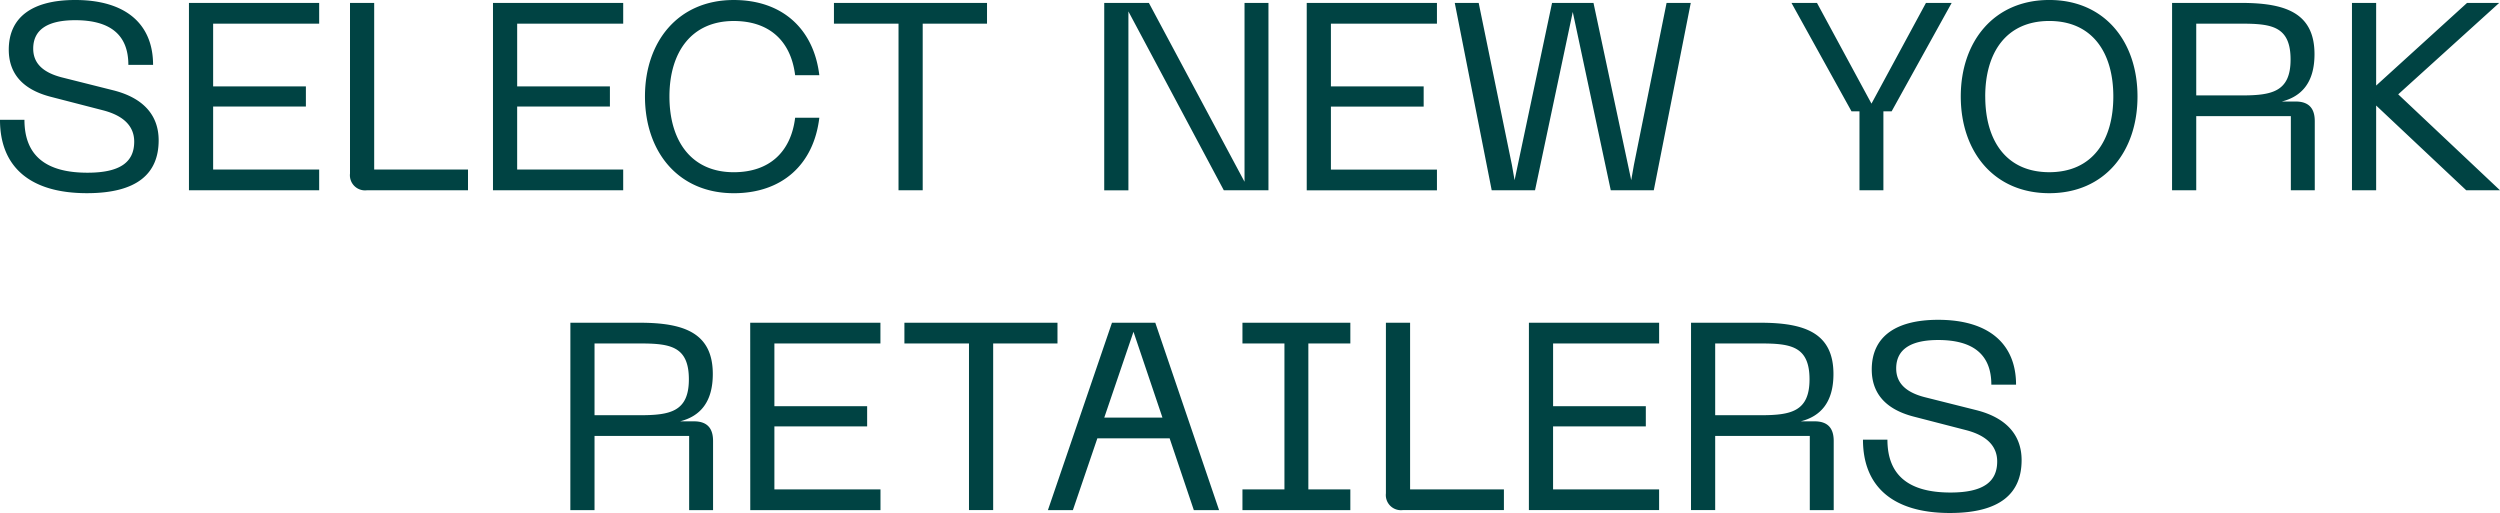
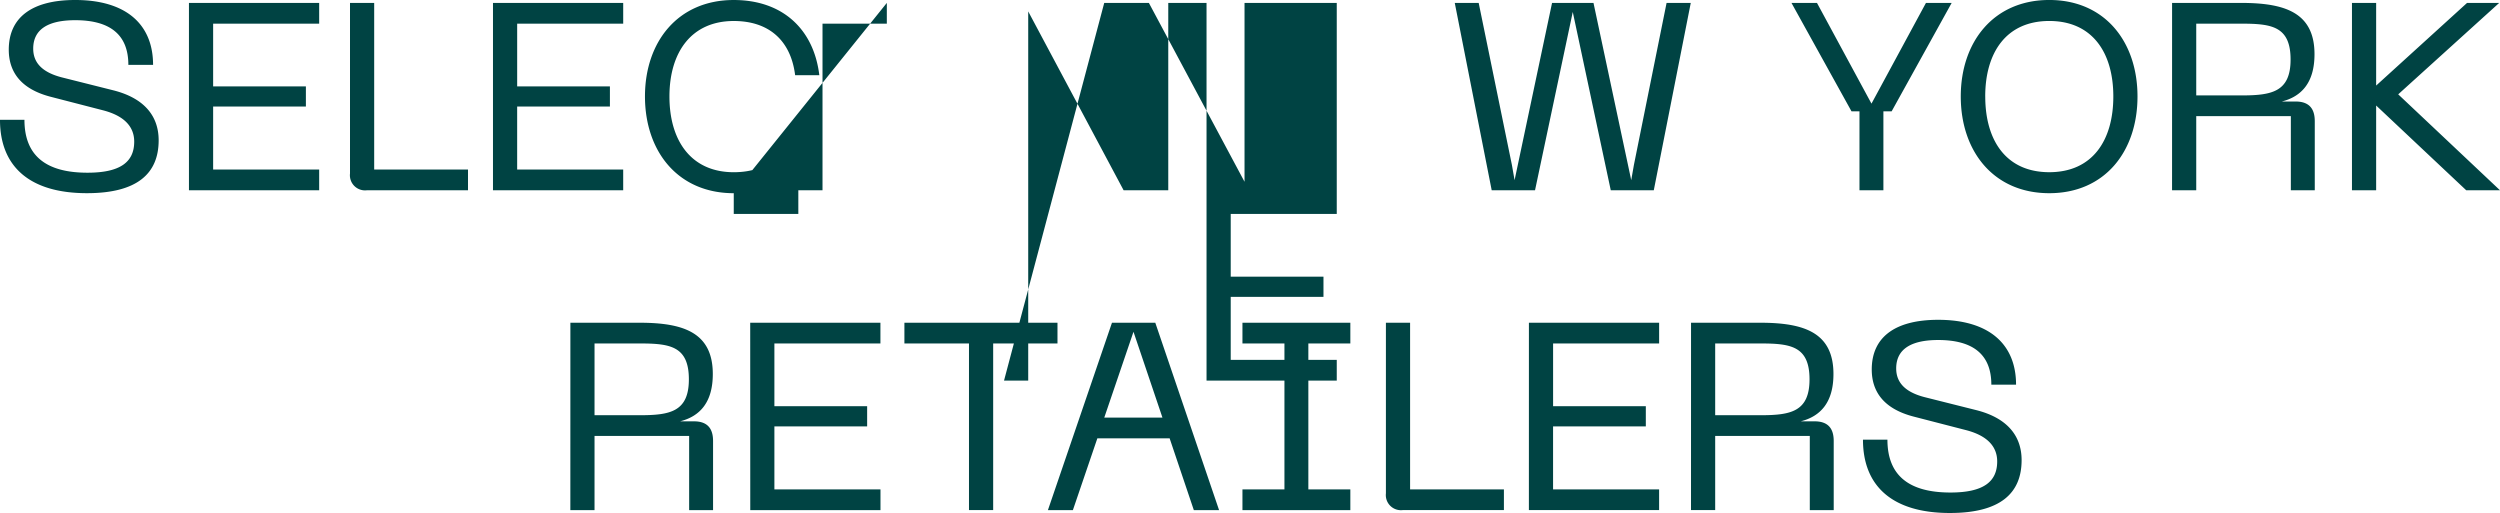
<svg xmlns="http://www.w3.org/2000/svg" viewBox="0 0 295.658 60.672" height="60.672" width="295.658">
-   <path fill="#004343" transform="translate(277.182 42.244)" d="M-258.419-25.649c0-2.923-1.76-5-5.343-5.909l-6.129-1.54c-2.42-.629-3.363-1.823-3.363-3.394,0-2.263,1.729-3.363,4.966-3.363,4.18,0,6.286,1.76,6.286,5.28h2.923c0-4.777-3.174-7.669-9.209-7.669-5.092,0-7.857,2.043-7.857,5.877,0,2.64,1.446,4.652,4.934,5.563l6.192,1.6c2.577.66,3.709,1.98,3.709,3.709,0,2.452-1.7,3.677-5.532,3.677-4.9,0-7.449-2.011-7.449-6.254h-2.892c0,5.563,3.552,8.675,10.277,8.675C-261-19.395-258.419-21.689-258.419-25.649Zm3.583,5.909h15.4v-2.452h-12.54v-7.449h10.969v-2.389h-10.969v-7.417h12.54V-41.9h-15.4Zm21.026,0h11.975v-2.452h-11.095V-41.9h-2.86v20.178A1.789,1.789,0,0,0-233.809-19.74Zm14.929,0h15.4v-2.452h-12.54v-7.449h10.969v-2.389H-216.02v-7.417h12.54V-41.9h-15.4Zm28.475.346c5.72,0,9.46-3.394,10.12-8.926h-2.86c-.5,4.054-3.049,6.443-7.26,6.443-5,0-7.606-3.677-7.606-8.957,0-5.249,2.609-8.926,7.606-8.926,4.212,0,6.757,2.357,7.26,6.412h2.86c-.66-5.5-4.4-8.895-10.12-8.895-6.6,0-10.5,4.934-10.5,11.409C-200.9-24.329-197.005-19.395-190.405-19.395Zm11.849-22.5v2.452h7.637V-19.74h2.86V-39.447h7.606V-41.9Zm31.964,22.158h2.86V-40.893l11.283,21.152h5.28V-41.9H-130v21.152L-141.312-41.9h-5.28Zm23.949,0h15.4v-2.452h-12.54v-7.449h10.969v-2.389h-10.969v-7.417h12.54V-41.9h-15.4ZM-77.227-41.9h-2.86l-3.866,19.172-.314,1.791L-88.731-41.9h-4.9l-4.432,20.963-.314-1.791L-102.308-41.9h-2.829l4.369,22.158h5.123l4.463-21.089,4.494,21.089H-81.6Zm27.815,0-6.443,11.912L-62.3-41.9h-3.017l7.1,12.823h.943v9.335h2.829v-9.335h.974l7.1-12.823Zm4.117,11.063c0,6.506,3.9,11.44,10.466,11.44s10.435-4.934,10.435-11.44c0-6.474-3.866-11.409-10.435-11.409S-45.295-37.31-45.295-30.835Zm2.892,0c0-5.186,2.483-8.926,7.575-8.926s7.575,3.74,7.575,8.926c0,5.217-2.483,8.957-7.575,8.957S-42.4-25.618-42.4-30.835ZM-20.308-19.74h2.86v-8.769H-6.259v8.769h2.829v-8.172c0-1.289-.5-2.326-2.263-2.326H-7.328c2.357-.6,3.866-2.263,3.866-5.594,0-4.9-3.457-6.066-8.643-6.066h-8.2Zm2.86-11.22v-8.486h5.343c3.583,0,5.814.314,5.814,4.243,0,3.834-2.231,4.243-5.814,4.243ZM.969-19.74h2.86V-29.766L14.484-19.74h3.992L6.438-31.087,18.381-41.9h-3.8L3.829-32.124V-41.9H.969Zm-210.7,37.822h2.86V9.313h11.189v8.769h2.829V9.91c0-1.289-.5-2.326-2.263-2.326h-1.634c2.357-.6,3.866-2.263,3.866-5.594,0-4.9-3.457-6.066-8.643-6.066h-8.2Zm2.86-11.22V-1.625h5.343c3.583,0,5.814.314,5.814,4.243,0,3.834-2.231,4.243-5.814,4.243Zm18.418,11.22h15.4V15.63H-185.6V8.181h10.969V5.793H-185.6V-1.625h12.54V-4.076h-15.4Zm18.229-22.158v2.452h7.637V18.082h2.86V-1.625h7.606V-4.076Zm16.972,22.158h2.954l2.892-8.486h8.549l2.86,8.486h2.986l-7.543-22.158h-5.123Zm6.663-10.937,3.457-10.152,3.426,10.152Zm16.343-11.22v2.452h4.966V15.63h-4.966v2.452h12.76V15.63h-4.966V-1.625h4.966V-4.076ZM-111.3,18.082h11.975V15.63h-11.095V-4.076h-2.86V16.1A1.789,1.789,0,0,0-111.3,18.082Zm14.929,0h15.4V15.63h-12.54V8.181h10.969V5.793H-93.508V-1.625h12.54V-4.076h-15.4Zm19.172,0h2.86V9.313h11.189v8.769h2.829V9.91c0-1.289-.5-2.326-2.263-2.326h-1.634c2.357-.6,3.866-2.263,3.866-5.594,0-4.9-3.457-6.066-8.643-6.066h-8.2Zm2.86-11.22V-1.625h5.343c3.583,0,5.814.314,5.814,4.243,0,3.834-2.231,4.243-5.814,4.243ZM-38.1,12.173c0-2.923-1.76-5-5.343-5.909l-6.129-1.54C-51.989,4.1-52.932,2.9-52.932,1.33c0-2.263,1.729-3.363,4.966-3.363,4.18,0,6.286,1.76,6.286,5.28h2.923c0-4.777-3.174-7.669-9.209-7.669-5.092,0-7.857,2.043-7.857,5.877,0,2.64,1.446,4.652,4.934,5.563l6.192,1.6c2.577.66,3.709,1.98,3.709,3.709,0,2.452-1.7,3.677-5.532,3.677-4.9,0-7.449-2.011-7.449-6.254h-2.892c0,5.563,3.552,8.675,10.277,8.675C-40.675,18.427-38.1,16.133-38.1,12.173Z" />
+   <path fill="#004343" transform="translate(277.182 42.244)" d="M-258.419-25.649c0-2.923-1.76-5-5.343-5.909l-6.129-1.54c-2.42-.629-3.363-1.823-3.363-3.394,0-2.263,1.729-3.363,4.966-3.363,4.18,0,6.286,1.76,6.286,5.28h2.923c0-4.777-3.174-7.669-9.209-7.669-5.092,0-7.857,2.043-7.857,5.877,0,2.64,1.446,4.652,4.934,5.563l6.192,1.6c2.577.66,3.709,1.98,3.709,3.709,0,2.452-1.7,3.677-5.532,3.677-4.9,0-7.449-2.011-7.449-6.254h-2.892c0,5.563,3.552,8.675,10.277,8.675C-261-19.395-258.419-21.689-258.419-25.649Zm3.583,5.909h15.4v-2.452h-12.54v-7.449h10.969v-2.389h-10.969v-7.417h12.54V-41.9h-15.4Zm21.026,0h11.975v-2.452h-11.095V-41.9h-2.86v20.178A1.789,1.789,0,0,0-233.809-19.74Zm14.929,0h15.4v-2.452h-12.54v-7.449h10.969v-2.389H-216.02v-7.417h12.54V-41.9h-15.4Zm28.475.346c5.72,0,9.46-3.394,10.12-8.926h-2.86c-.5,4.054-3.049,6.443-7.26,6.443-5,0-7.606-3.677-7.606-8.957,0-5.249,2.609-8.926,7.606-8.926,4.212,0,6.757,2.357,7.26,6.412h2.86c-.66-5.5-4.4-8.895-10.12-8.895-6.6,0-10.5,4.934-10.5,11.409C-200.9-24.329-197.005-19.395-190.405-19.395Zv2.452h7.637V-19.74h2.86V-39.447h7.606V-41.9Zm31.964,22.158h2.86V-40.893l11.283,21.152h5.28V-41.9H-130v21.152L-141.312-41.9h-5.28Zm23.949,0h15.4v-2.452h-12.54v-7.449h10.969v-2.389h-10.969v-7.417h12.54V-41.9h-15.4ZM-77.227-41.9h-2.86l-3.866,19.172-.314,1.791L-88.731-41.9h-4.9l-4.432,20.963-.314-1.791L-102.308-41.9h-2.829l4.369,22.158h5.123l4.463-21.089,4.494,21.089H-81.6Zm27.815,0-6.443,11.912L-62.3-41.9h-3.017l7.1,12.823h.943v9.335h2.829v-9.335h.974l7.1-12.823Zm4.117,11.063c0,6.506,3.9,11.44,10.466,11.44s10.435-4.934,10.435-11.44c0-6.474-3.866-11.409-10.435-11.409S-45.295-37.31-45.295-30.835Zm2.892,0c0-5.186,2.483-8.926,7.575-8.926s7.575,3.74,7.575,8.926c0,5.217-2.483,8.957-7.575,8.957S-42.4-25.618-42.4-30.835ZM-20.308-19.74h2.86v-8.769H-6.259v8.769h2.829v-8.172c0-1.289-.5-2.326-2.263-2.326H-7.328c2.357-.6,3.866-2.263,3.866-5.594,0-4.9-3.457-6.066-8.643-6.066h-8.2Zm2.86-11.22v-8.486h5.343c3.583,0,5.814.314,5.814,4.243,0,3.834-2.231,4.243-5.814,4.243ZM.969-19.74h2.86V-29.766L14.484-19.74h3.992L6.438-31.087,18.381-41.9h-3.8L3.829-32.124V-41.9H.969Zm-210.7,37.822h2.86V9.313h11.189v8.769h2.829V9.91c0-1.289-.5-2.326-2.263-2.326h-1.634c2.357-.6,3.866-2.263,3.866-5.594,0-4.9-3.457-6.066-8.643-6.066h-8.2Zm2.86-11.22V-1.625h5.343c3.583,0,5.814.314,5.814,4.243,0,3.834-2.231,4.243-5.814,4.243Zm18.418,11.22h15.4V15.63H-185.6V8.181h10.969V5.793H-185.6V-1.625h12.54V-4.076h-15.4Zm18.229-22.158v2.452h7.637V18.082h2.86V-1.625h7.606V-4.076Zm16.972,22.158h2.954l2.892-8.486h8.549l2.86,8.486h2.986l-7.543-22.158h-5.123Zm6.663-10.937,3.457-10.152,3.426,10.152Zm16.343-11.22v2.452h4.966V15.63h-4.966v2.452h12.76V15.63h-4.966V-1.625h4.966V-4.076ZM-111.3,18.082h11.975V15.63h-11.095V-4.076h-2.86V16.1A1.789,1.789,0,0,0-111.3,18.082Zm14.929,0h15.4V15.63h-12.54V8.181h10.969V5.793H-93.508V-1.625h12.54V-4.076h-15.4Zm19.172,0h2.86V9.313h11.189v8.769h2.829V9.91c0-1.289-.5-2.326-2.263-2.326h-1.634c2.357-.6,3.866-2.263,3.866-5.594,0-4.9-3.457-6.066-8.643-6.066h-8.2Zm2.86-11.22V-1.625h5.343c3.583,0,5.814.314,5.814,4.243,0,3.834-2.231,4.243-5.814,4.243ZM-38.1,12.173c0-2.923-1.76-5-5.343-5.909l-6.129-1.54C-51.989,4.1-52.932,2.9-52.932,1.33c0-2.263,1.729-3.363,4.966-3.363,4.18,0,6.286,1.76,6.286,5.28h2.923c0-4.777-3.174-7.669-9.209-7.669-5.092,0-7.857,2.043-7.857,5.877,0,2.64,1.446,4.652,4.934,5.563l6.192,1.6c2.577.66,3.709,1.98,3.709,3.709,0,2.452-1.7,3.677-5.532,3.677-4.9,0-7.449-2.011-7.449-6.254h-2.892c0,5.563,3.552,8.675,10.277,8.675C-40.675,18.427-38.1,16.133-38.1,12.173Z" />
</svg>